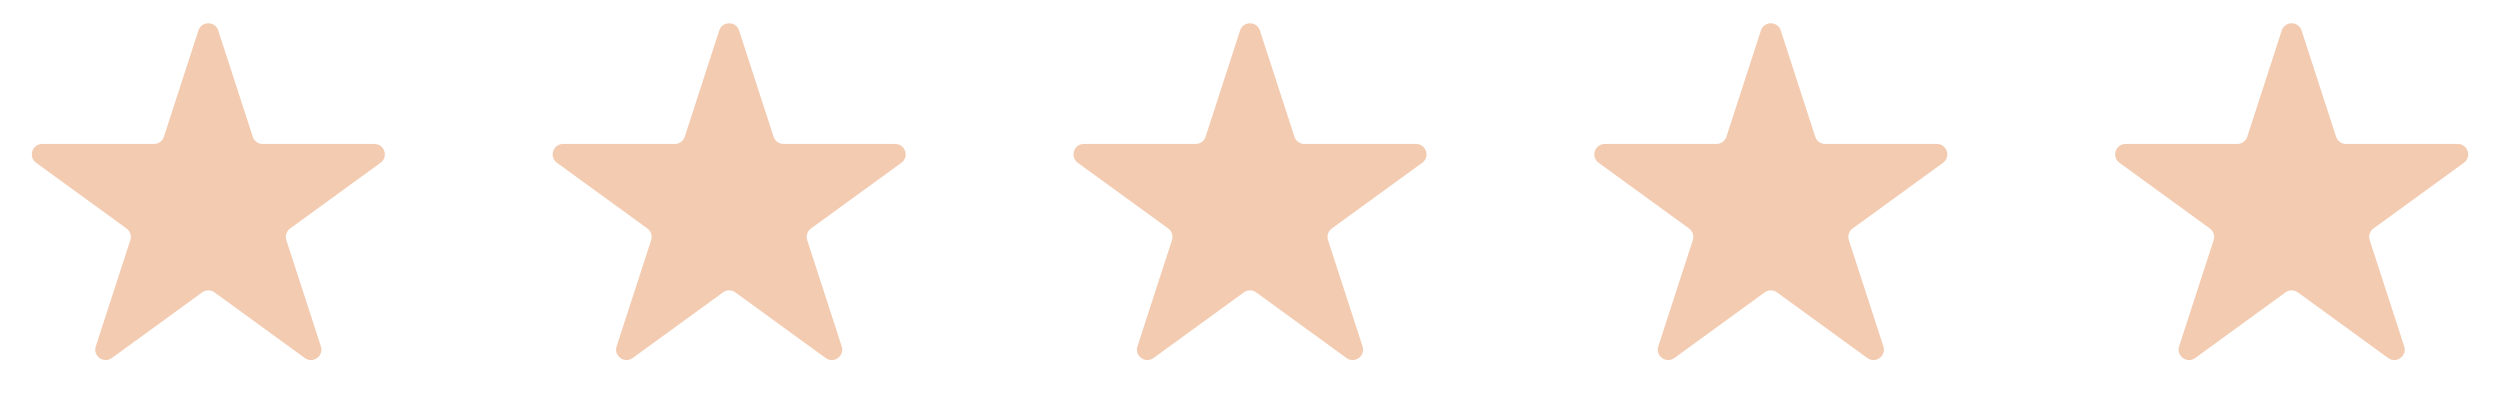
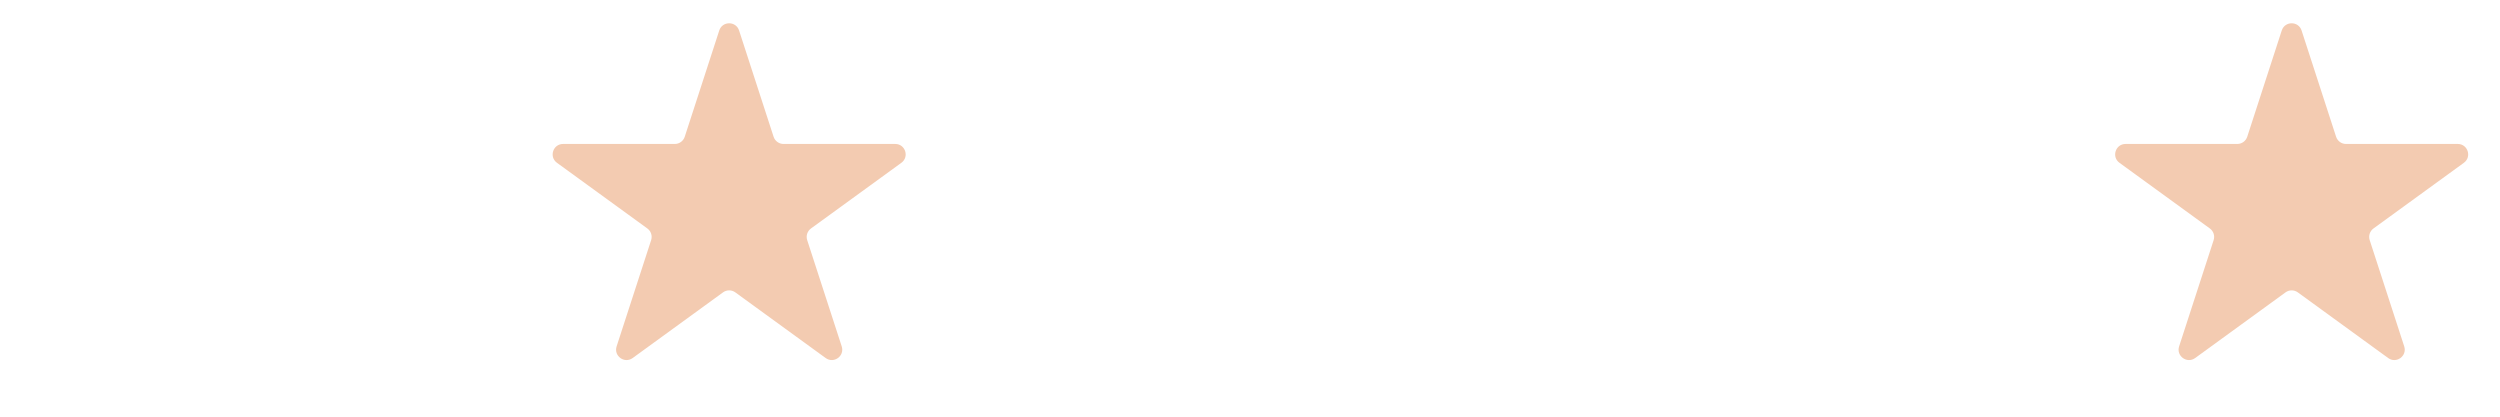
<svg xmlns="http://www.w3.org/2000/svg" width="144" height="24" viewBox="0 0 144 24" fill="none">
-   <path d="M11.429 1.756C11.609 1.203 12.391 1.203 12.571 1.756L14.559 7.877C14.64 8.124 14.87 8.292 15.13 8.292H21.566C22.147 8.292 22.389 9.036 21.919 9.377L16.712 13.16C16.502 13.313 16.414 13.584 16.494 13.831L18.483 19.952C18.662 20.505 18.03 20.964 17.559 20.623L12.353 16.84C12.142 16.687 11.858 16.687 11.647 16.84L6.441 20.623C5.97 20.964 5.338 20.505 5.517 19.952L7.506 13.831C7.586 13.584 7.498 13.313 7.288 13.16L2.081 9.377C1.611 9.036 1.853 8.292 2.434 8.292H8.87C9.13 8.292 9.36 8.124 9.441 7.877L11.429 1.756Z" fill="#F3CBB1" />
  <path d="M41.429 1.756C41.609 1.203 42.391 1.203 42.571 1.756L44.559 7.877C44.64 8.124 44.87 8.292 45.13 8.292H51.566C52.147 8.292 52.389 9.036 51.919 9.377L46.712 13.16C46.502 13.313 46.414 13.584 46.494 13.831L48.483 19.952C48.662 20.505 48.03 20.964 47.559 20.623L42.353 16.84C42.142 16.687 41.858 16.687 41.647 16.84L36.441 20.623C35.97 20.964 35.338 20.505 35.517 19.952L37.506 13.831C37.586 13.584 37.498 13.313 37.288 13.16L32.081 9.377C31.611 9.036 31.853 8.292 32.434 8.292H38.87C39.13 8.292 39.36 8.124 39.441 7.877L41.429 1.756Z" fill="#F3CBB1" />
-   <path d="M71.429 1.756C71.609 1.203 72.391 1.203 72.571 1.756L74.559 7.877C74.64 8.124 74.87 8.292 75.13 8.292H81.566C82.147 8.292 82.389 9.036 81.919 9.377L76.712 13.16C76.502 13.313 76.414 13.584 76.494 13.831L78.483 19.952C78.662 20.505 78.03 20.964 77.559 20.623L72.353 16.84C72.142 16.687 71.858 16.687 71.647 16.84L66.441 20.623C65.97 20.964 65.338 20.505 65.517 19.952L67.506 13.831C67.586 13.584 67.498 13.313 67.288 13.16L62.081 9.377C61.611 9.036 61.853 8.292 62.434 8.292H68.87C69.13 8.292 69.36 8.124 69.441 7.877L71.429 1.756Z" fill="#F3CBB1" />
-   <path d="M101.429 1.756C101.609 1.203 102.391 1.203 102.571 1.756L104.559 7.877C104.64 8.124 104.87 8.292 105.13 8.292H111.566C112.147 8.292 112.389 9.036 111.919 9.377L106.712 13.16C106.502 13.313 106.414 13.584 106.494 13.831L108.483 19.952C108.662 20.505 108.03 20.964 107.559 20.623L102.353 16.84C102.142 16.687 101.858 16.687 101.647 16.84L96.441 20.623C95.97 20.964 95.338 20.505 95.517 19.952L97.506 13.831C97.586 13.584 97.498 13.313 97.288 13.16L92.081 9.377C91.611 9.036 91.853 8.292 92.434 8.292H98.87C99.13 8.292 99.36 8.124 99.441 7.877L101.429 1.756Z" fill="#F3CBB1" />
  <path d="M131.429 1.756C131.609 1.203 132.391 1.203 132.571 1.756L134.559 7.877C134.64 8.124 134.87 8.292 135.13 8.292H141.566C142.147 8.292 142.389 9.036 141.919 9.377L136.712 13.16C136.502 13.313 136.414 13.584 136.494 13.831L138.483 19.952C138.662 20.505 138.03 20.964 137.559 20.623L132.353 16.84C132.142 16.687 131.858 16.687 131.647 16.84L126.441 20.623C125.97 20.964 125.338 20.505 125.517 19.952L127.506 13.831C127.586 13.584 127.498 13.313 127.288 13.16L122.081 9.377C121.611 9.036 121.853 8.292 122.434 8.292H128.87C129.13 8.292 129.36 8.124 129.441 7.877L131.429 1.756Z" fill="#F3CBB1" />
</svg>